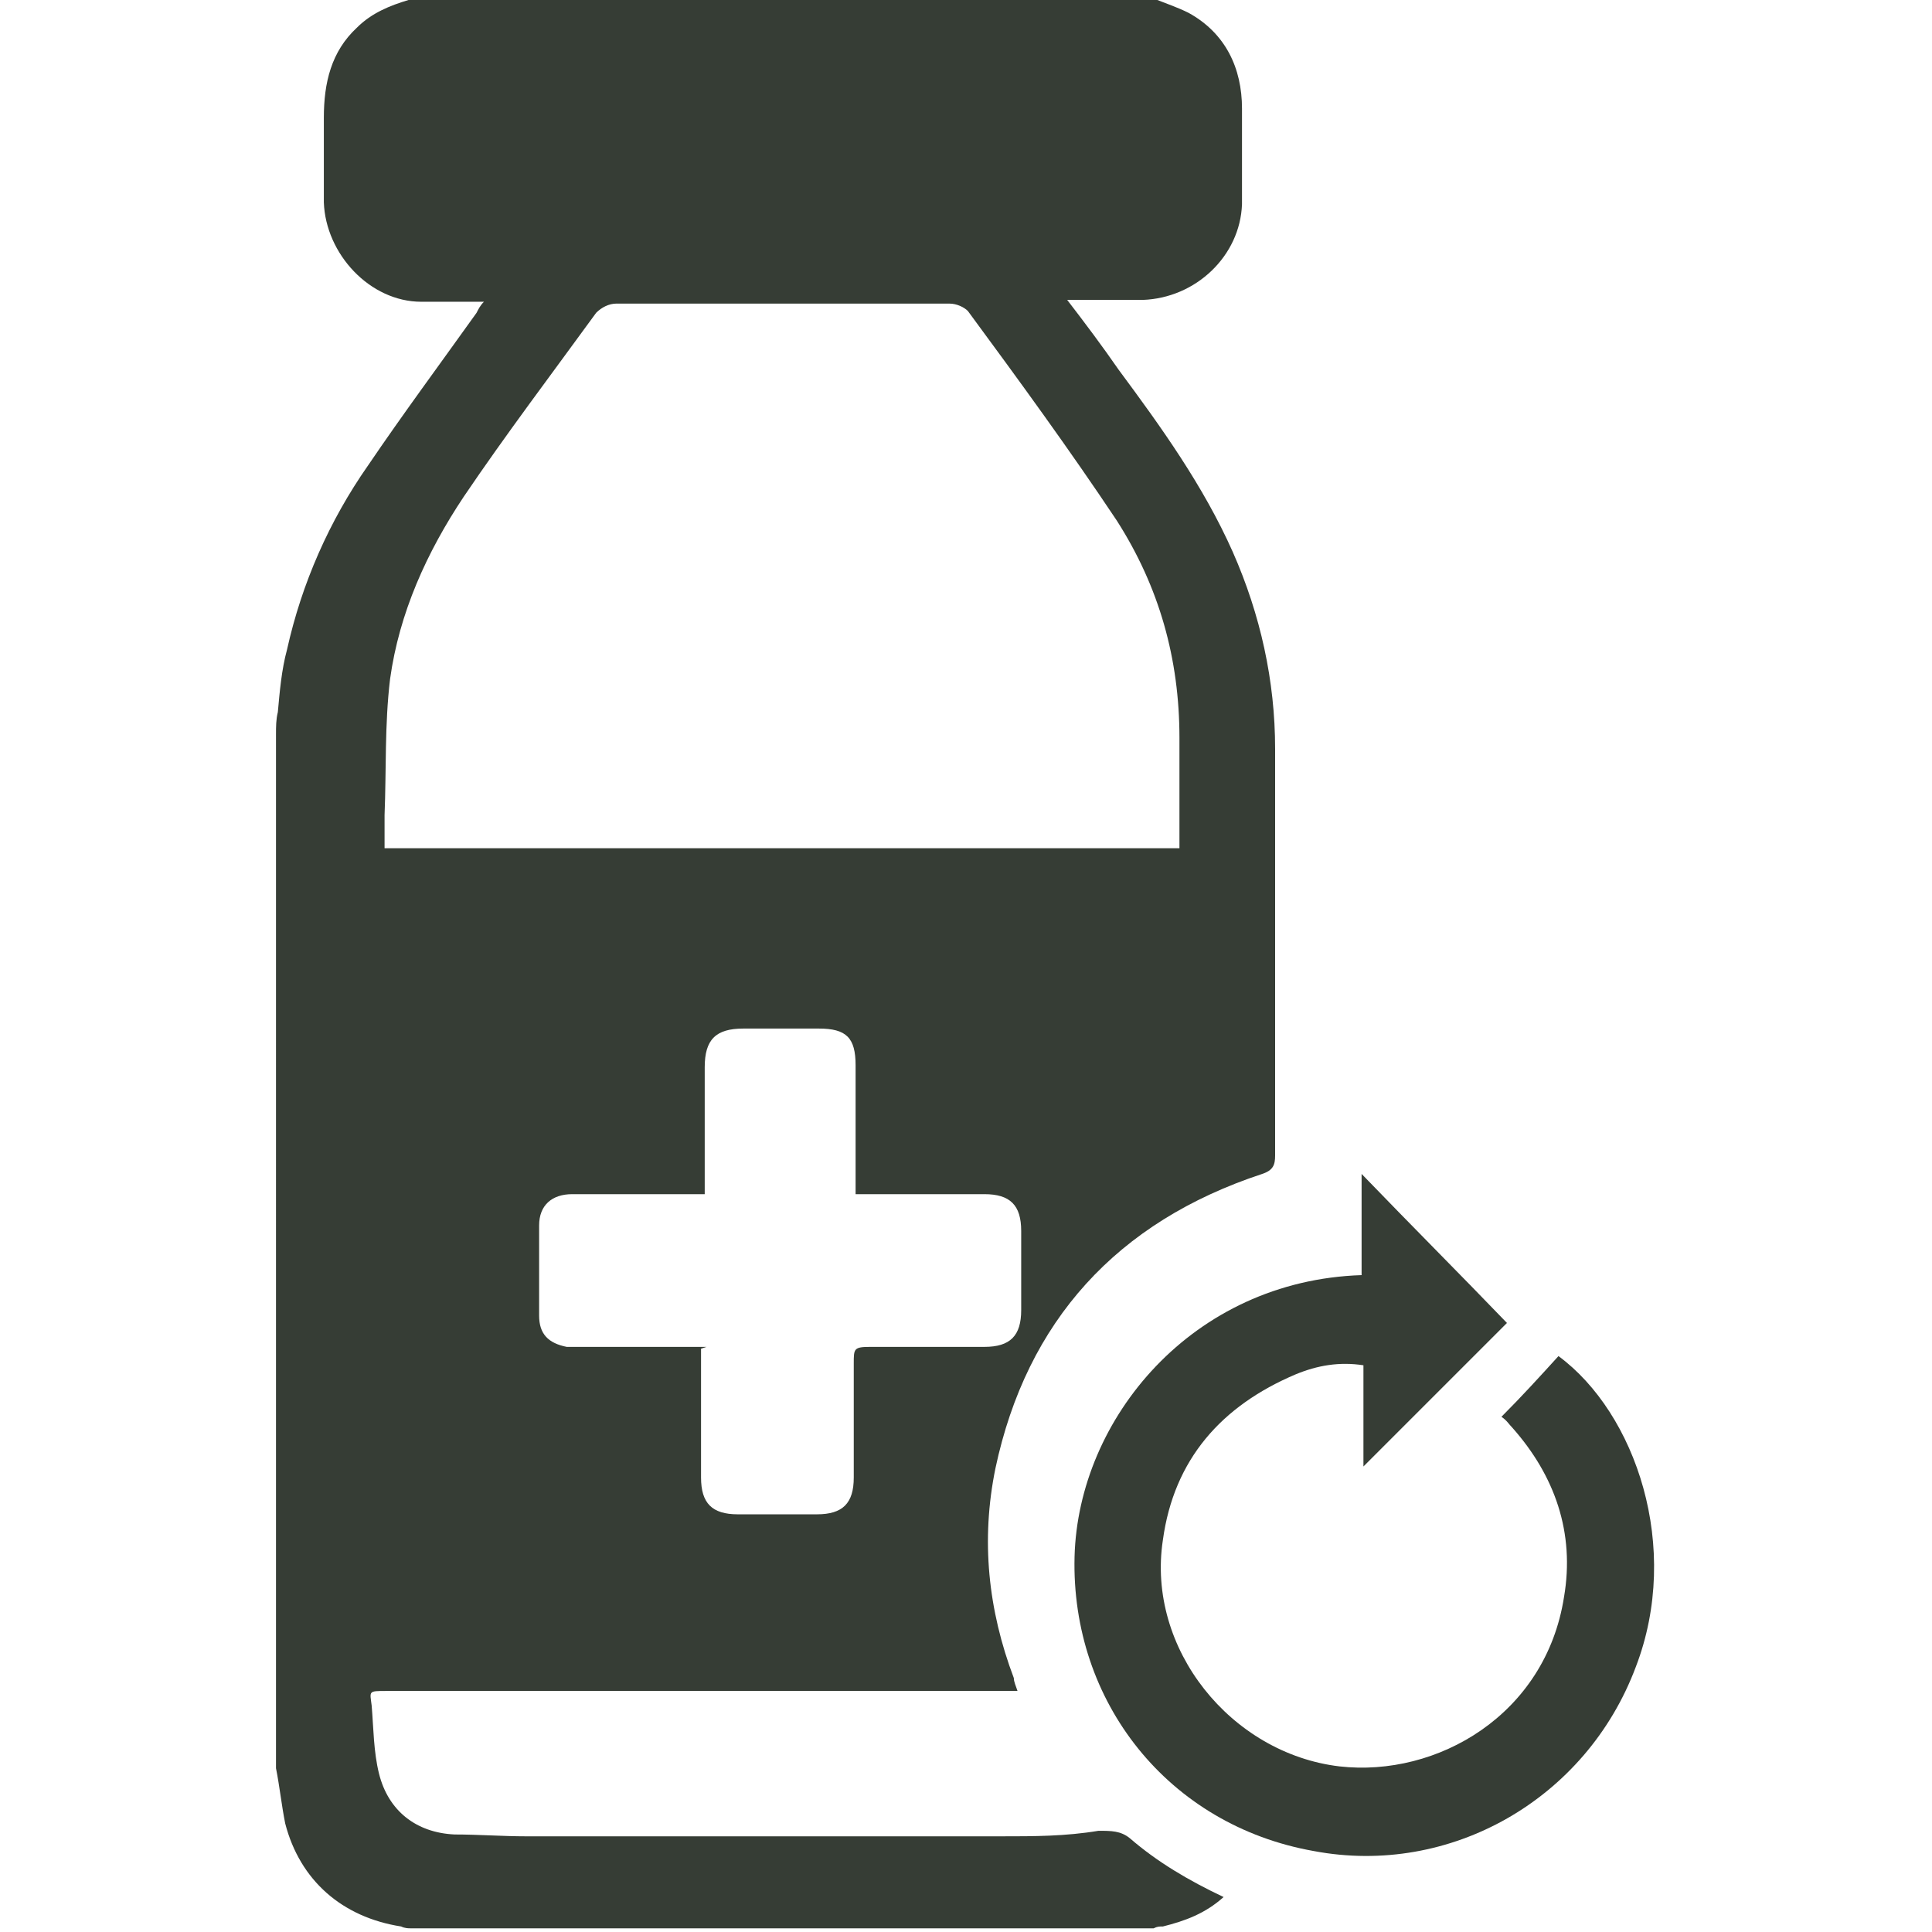
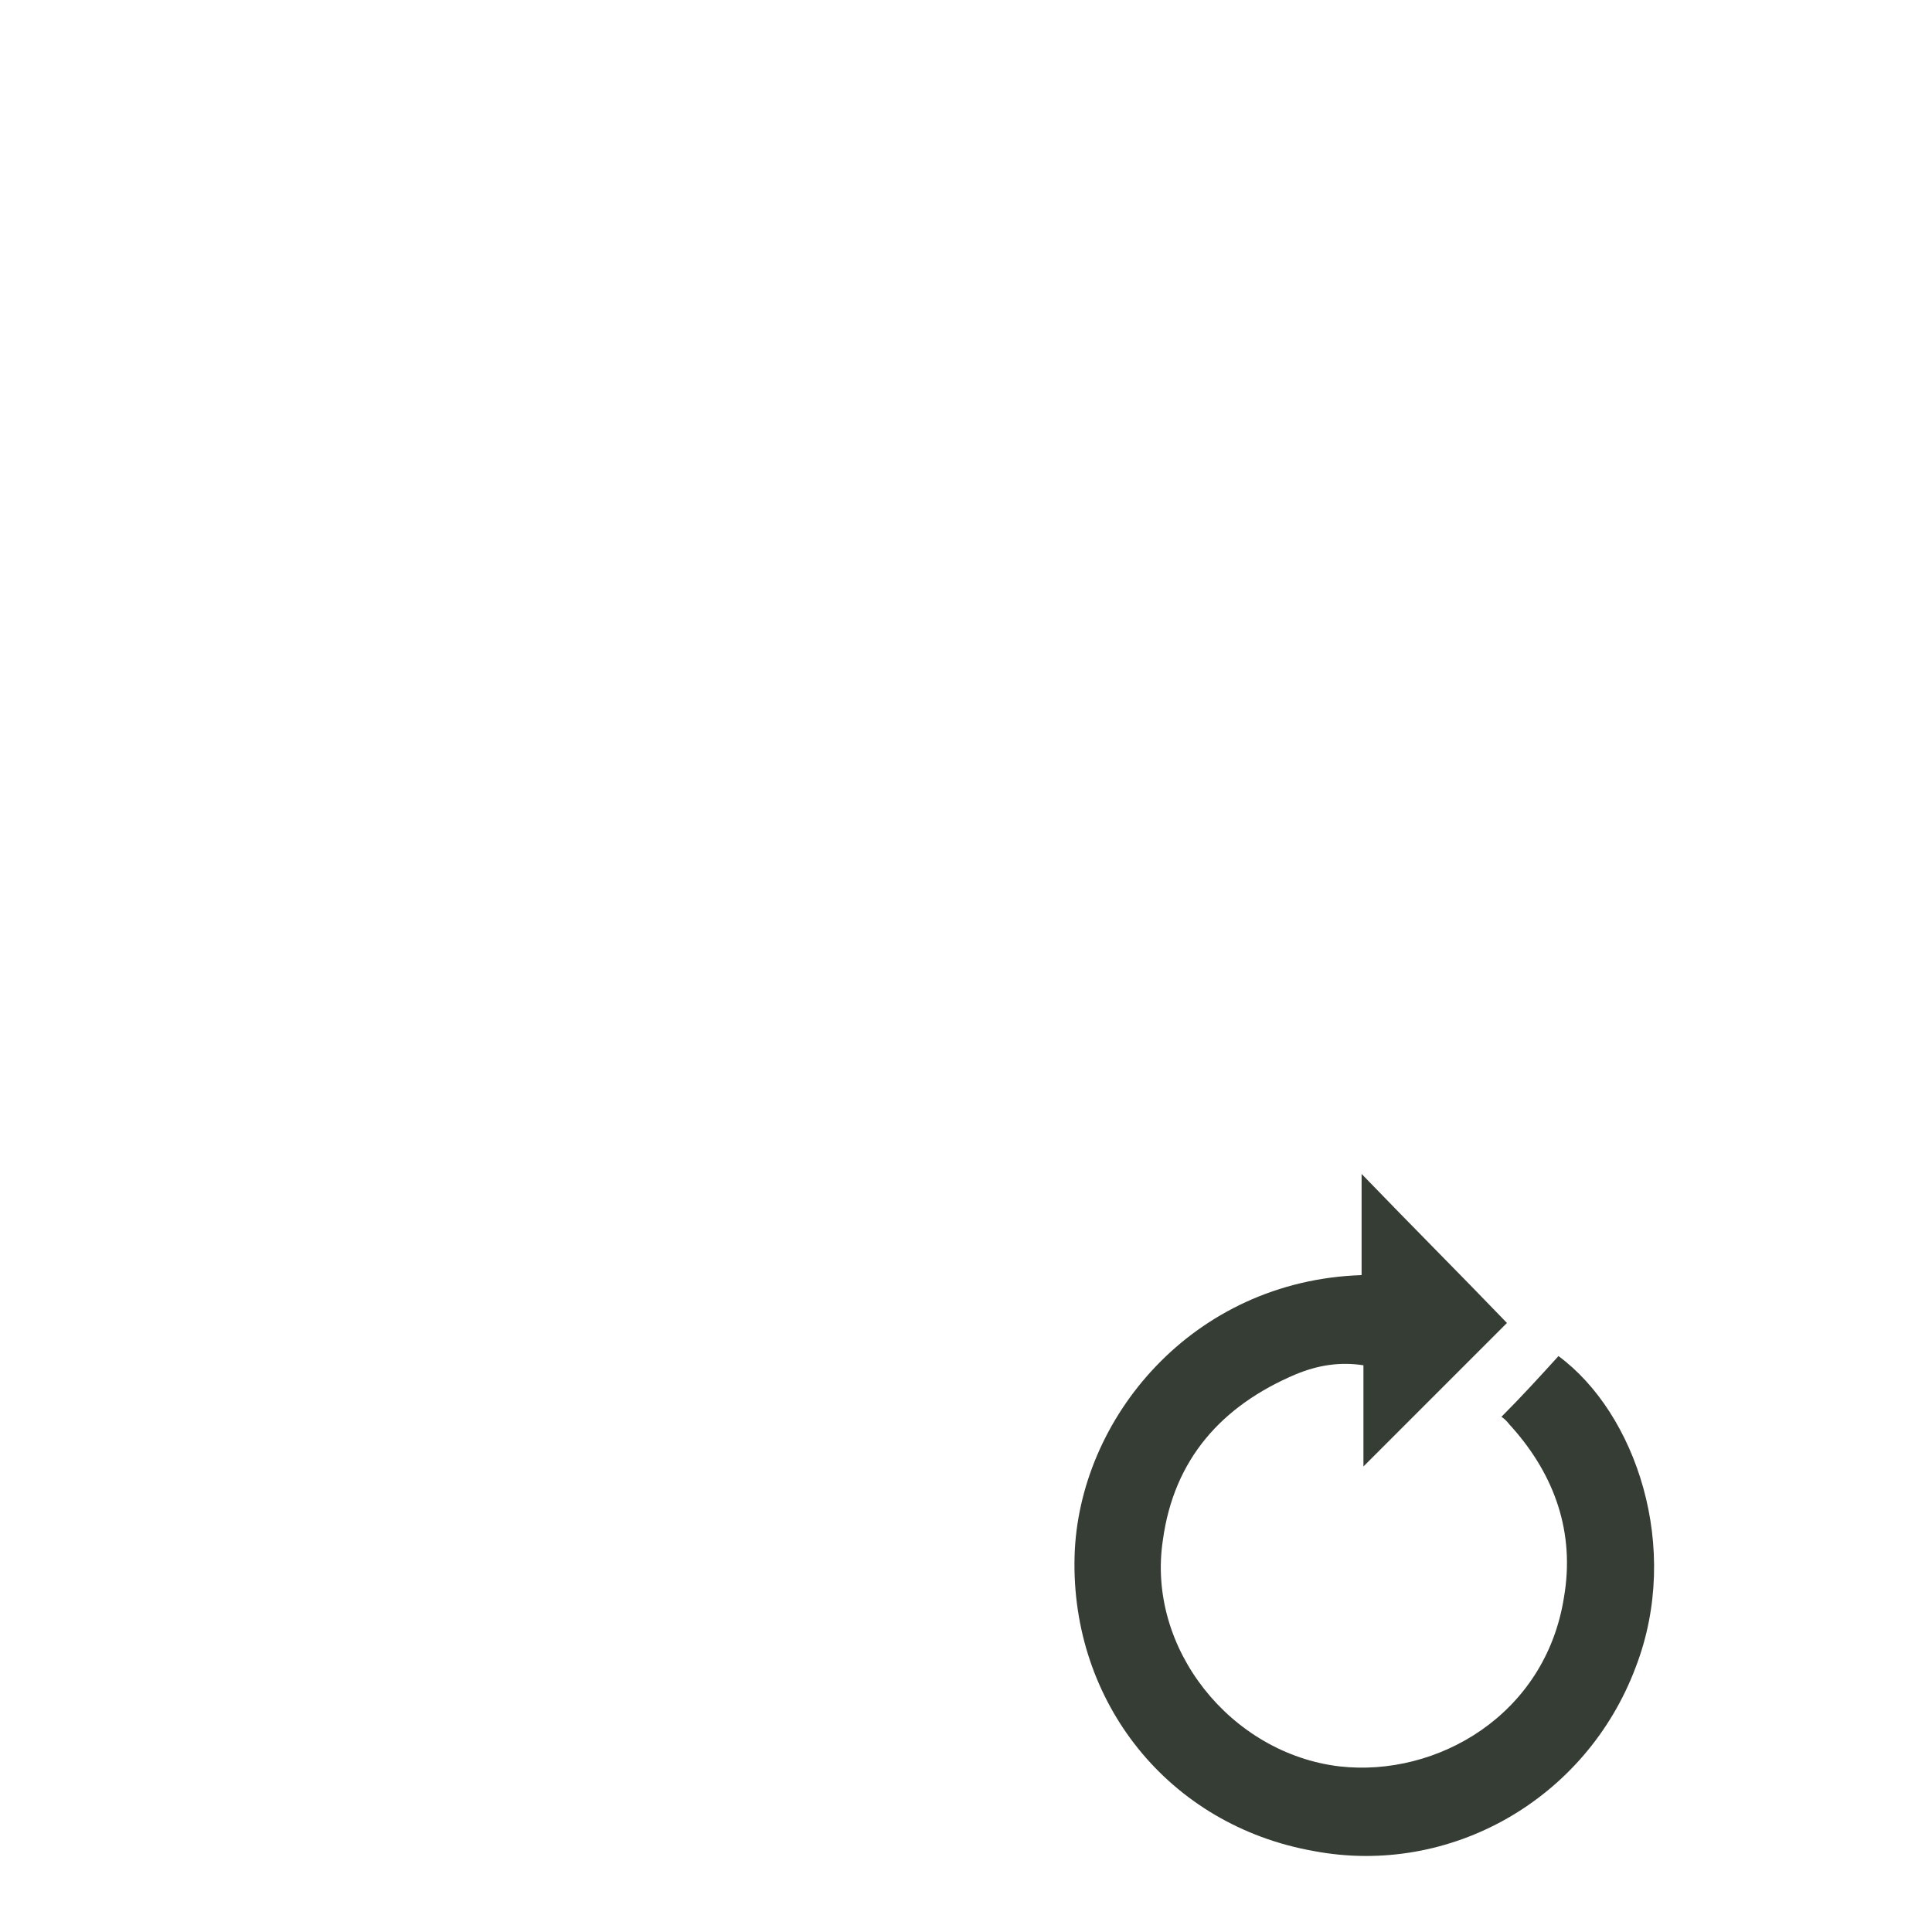
<svg xmlns="http://www.w3.org/2000/svg" id="a" width="105" height="105" viewBox="0 0 105 105">
  <defs>
    <style>.d{fill:#363d35;}.e{clip-path:url(#b);}.f{clip-path:url(#c);}.g{fill:none;}</style>
    <clipPath id="b">
-       <rect width="105" height="105" style="fill:none;" />
-     </clipPath>
+       </clipPath>
    <clipPath id="c">
      <rect width="105" height="105" style="fill:none;" />
    </clipPath>
  </defs>
  <g style="clip-path:url(#b);">
    <path d="M38.1,73.3v.8c0,2.1,0,4.2,0,6.2,0,1.4,.6,2,2,2h4.3c1.4,0,2-.6,2-2v-6.2c0-.8,0-.9,.9-.9,2.1,0,4.1,0,6.2,0,1.4,0,2-.6,2-2,0-1.4,0-2.8,0-4.3,0-1.4-.6-2-2-2-1.6,0-3.2,0-4.7,0h-2.3v-.7c0-2.1,0-4.2,0-6.3,0-1.5-.5-2-2-2-1.4,0-2.8,0-4.1,0-1.5,0-2.1,.6-2.1,2.1v6.2c0,.2,0,.5,0,.7h-.7c-2.2,0-4.3,0-6.5,0-1.1,0-1.8,.6-1.8,1.7,0,1.6,0,3.3,0,4.9,0,1,.5,1.5,1.5,1.7,.2,0,.5,0,.8,0,2.2,0,4.4,0,6.8,0m25.7-27.1v-.7c0-1.8,0-3.5,0-5.3,0-4.3-1.1-8.2-3.4-11.8-2.6-3.9-5.3-7.6-8.1-11.4-.2-.2-.6-.4-1-.4-6,0-12.1,0-18.1,0-.4,0-.8,.2-1.1,.5-2.4,3.3-4.9,6.6-7.2,10-2,3-3.5,6.3-4,9.9-.3,2.5-.2,4.9-.3,7.4,0,.6,0,1.2,0,1.8H63.8ZM62.9,0c.5,.2,1.1,.4,1.7,.7,2,1.1,2.9,3,2.9,5.2,0,1.7,0,3.5,0,5.2-.1,2.8-2.5,5.1-5.4,5.2-1.1,0-2.2,0-3.3,0-.2,0-.4,0-.8,0,1,1.3,1.9,2.5,2.8,3.8,2.3,3.1,4.6,6.3,6.2,9.9,1.5,3.4,2.3,7,2.3,10.7,0,7.4,0,14.8,0,22.1,0,.5-.1,.8-.7,1-7.9,2.6-12.8,8-14.5,16-.8,3.9-.4,7.7,1,11.4,0,.2,.1,.4,.2,.7H21c-1,0-.9,0-.8,.8,.1,1.2,.1,2.5,.4,3.7,.5,2,2,3.2,4.1,3.3,1.3,0,2.6,.1,3.9,.1,3.3,0,6.6,0,10,0,5.3,0,10.6,0,15.8,0,1.8,0,3.5,0,5.3-.3,.7,0,1.2,0,1.7,.4,1.5,1.3,3.2,2.3,5.1,3.2-1,.9-2.1,1.3-3.3,1.6-.2,0-.3,0-.5,.1H22.3c-.1,0-.3,0-.5-.1-3.2-.5-5.5-2.5-6.3-5.6-.2-1-.3-2-.5-3V39.9c0-.4,0-.8,.1-1.2,.1-1.1,.2-2.3,.5-3.4,.8-3.6,2.3-7,4.4-10,1.9-2.8,3.9-5.5,5.9-8.3,.1-.2,.2-.4,.4-.6-1.2,0-2.3,0-3.4,0-2.8,0-5.2-2.6-5.3-5.4,0-1.5,0-3,0-4.6,0-1.9,.4-3.6,1.8-4.9,.8-.8,1.8-1.2,2.8-1.5H62.9Z" style="fill:#363d35;" />
  </g>
  <g style="clip-path:url(#c);">
    <path d="M81.6,77c1.1-1.1,2.1-2.2,3.1-3.3,4.2,3.1,6.7,10.4,4.2,16.9-2.7,7.2-10.1,11.4-17.5,10-7.9-1.4-13.2-8.1-13-16,.2-7.5,6.4-15,15.6-15.3v-5.5c2.7,2.8,5.4,5.5,7.9,8.1l-7.8,7.8v-5.5c-1.3-.2-2.5,0-3.7,.5-4,1.7-6.6,4.6-7.2,9-.9,5.9,3.7,11.6,9.6,12.3,5.3,.6,11.2-2.8,12.2-9.2,.6-3.5-.5-6.6-2.8-9.2-.2-.2-.3-.4-.6-.6" style="fill:#363d35;" />
  </g>
</svg>